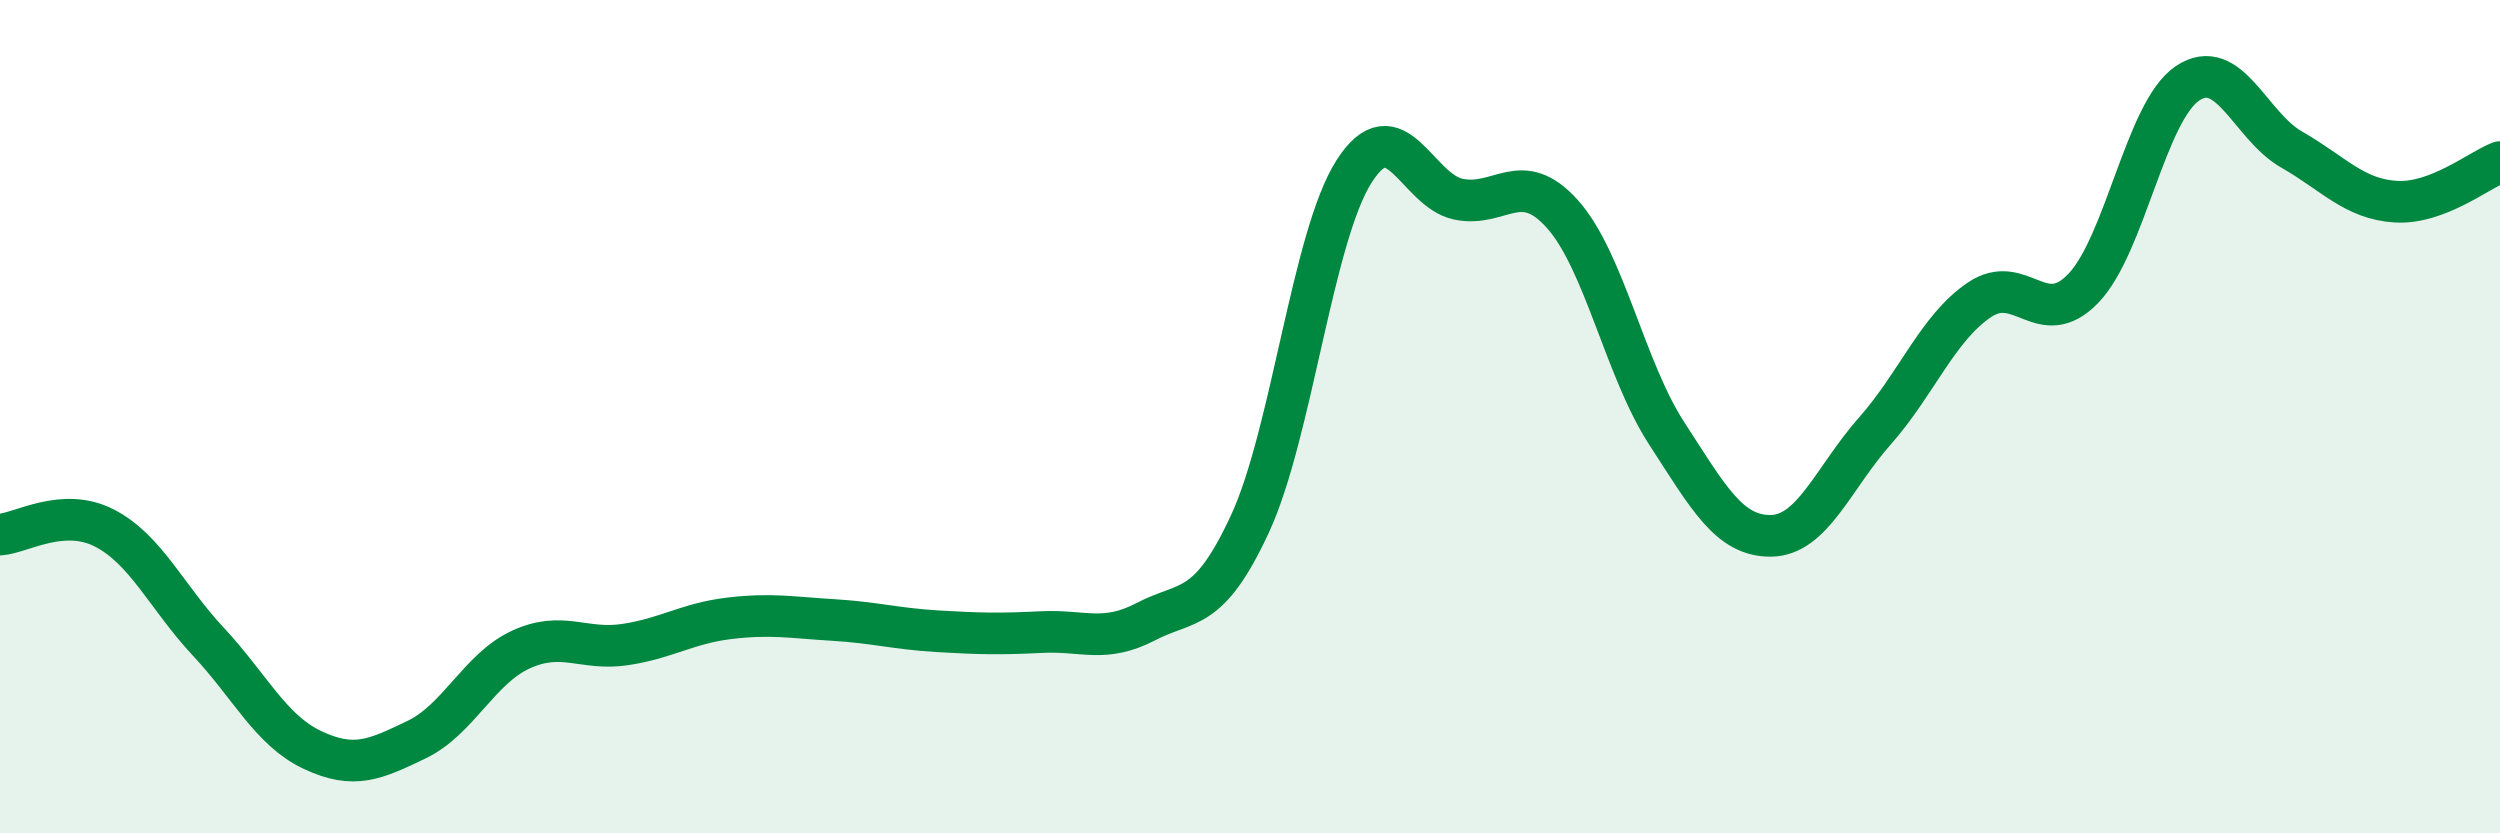
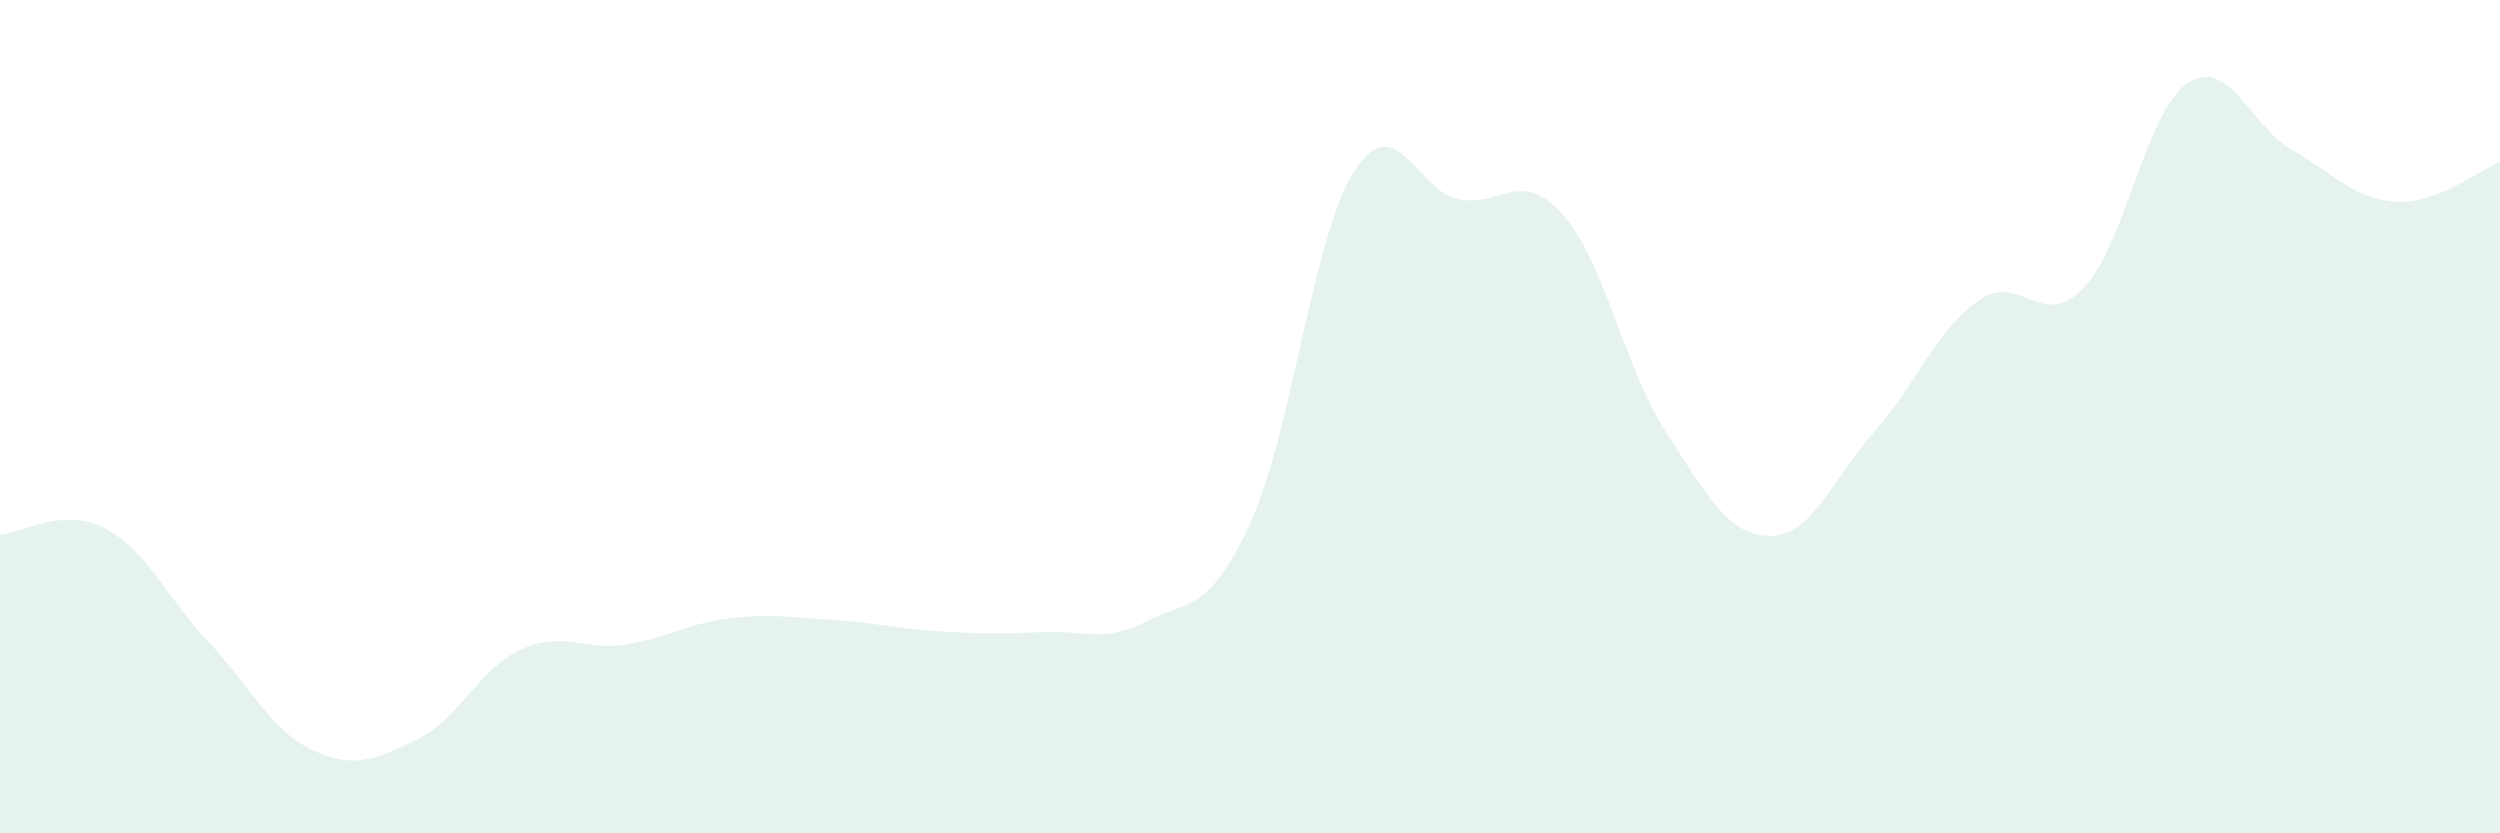
<svg xmlns="http://www.w3.org/2000/svg" width="60" height="20" viewBox="0 0 60 20">
  <path d="M 0,12.83 C 0.5,12.8 1.5,12.16 2.5,12.67 C 3.5,13.18 4,14.33 5,15.4 C 6,16.47 6.5,17.53 7.5,18 C 8.5,18.47 9,18.23 10,17.75 C 11,17.27 11.5,16.05 12.5,15.59 C 13.5,15.13 14,15.62 15,15.47 C 16,15.32 16.5,14.96 17.5,14.84 C 18.5,14.72 19,14.82 20,14.88 C 21,14.94 21.5,15.09 22.5,15.15 C 23.5,15.21 24,15.22 25,15.17 C 26,15.12 26.5,15.44 27.5,14.92 C 28.5,14.4 29,14.73 30,12.57 C 31,10.41 31.5,5.67 32.5,4.11 C 33.5,2.55 34,4.57 35,4.78 C 36,4.99 36.5,4.02 37.5,5.14 C 38.5,6.26 39,8.86 40,10.4 C 41,11.94 41.5,12.87 42.5,12.86 C 43.5,12.85 44,11.47 45,10.34 C 46,9.21 46.5,7.88 47.5,7.2 C 48.5,6.52 49,7.96 50,6.92 C 51,5.88 51.5,2.67 52.5,2 C 53.5,1.33 54,3.02 55,3.59 C 56,4.16 56.5,4.78 57.5,4.84 C 58.5,4.9 59.5,4.08 60,3.89L60 20L0 20Z" fill="#008740" opacity="0.1" stroke-linecap="round" stroke-linejoin="round" />
-   <path d="M 0,12.83 C 0.5,12.8 1.5,12.16 2.5,12.67 C 3.5,13.18 4,14.33 5,15.4 C 6,16.47 6.5,17.53 7.5,18 C 8.5,18.47 9,18.23 10,17.75 C 11,17.27 11.5,16.05 12.5,15.59 C 13.5,15.13 14,15.62 15,15.47 C 16,15.32 16.5,14.96 17.5,14.84 C 18.5,14.72 19,14.82 20,14.88 C 21,14.94 21.5,15.09 22.5,15.15 C 23.5,15.21 24,15.22 25,15.17 C 26,15.12 26.5,15.44 27.5,14.92 C 28.5,14.4 29,14.73 30,12.57 C 31,10.41 31.5,5.67 32.5,4.11 C 33.5,2.55 34,4.57 35,4.78 C 36,4.99 36.5,4.02 37.5,5.14 C 38.5,6.26 39,8.86 40,10.4 C 41,11.94 41.5,12.87 42.5,12.86 C 43.5,12.85 44,11.47 45,10.34 C 46,9.21 46.5,7.88 47.5,7.2 C 48.5,6.52 49,7.96 50,6.92 C 51,5.88 51.5,2.67 52.5,2 C 53.5,1.33 54,3.02 55,3.59 C 56,4.16 56.5,4.78 57.5,4.84 C 58.5,4.9 59.5,4.08 60,3.89" stroke="#008740" stroke-width="1" fill="none" stroke-linecap="round" stroke-linejoin="round" />
</svg>